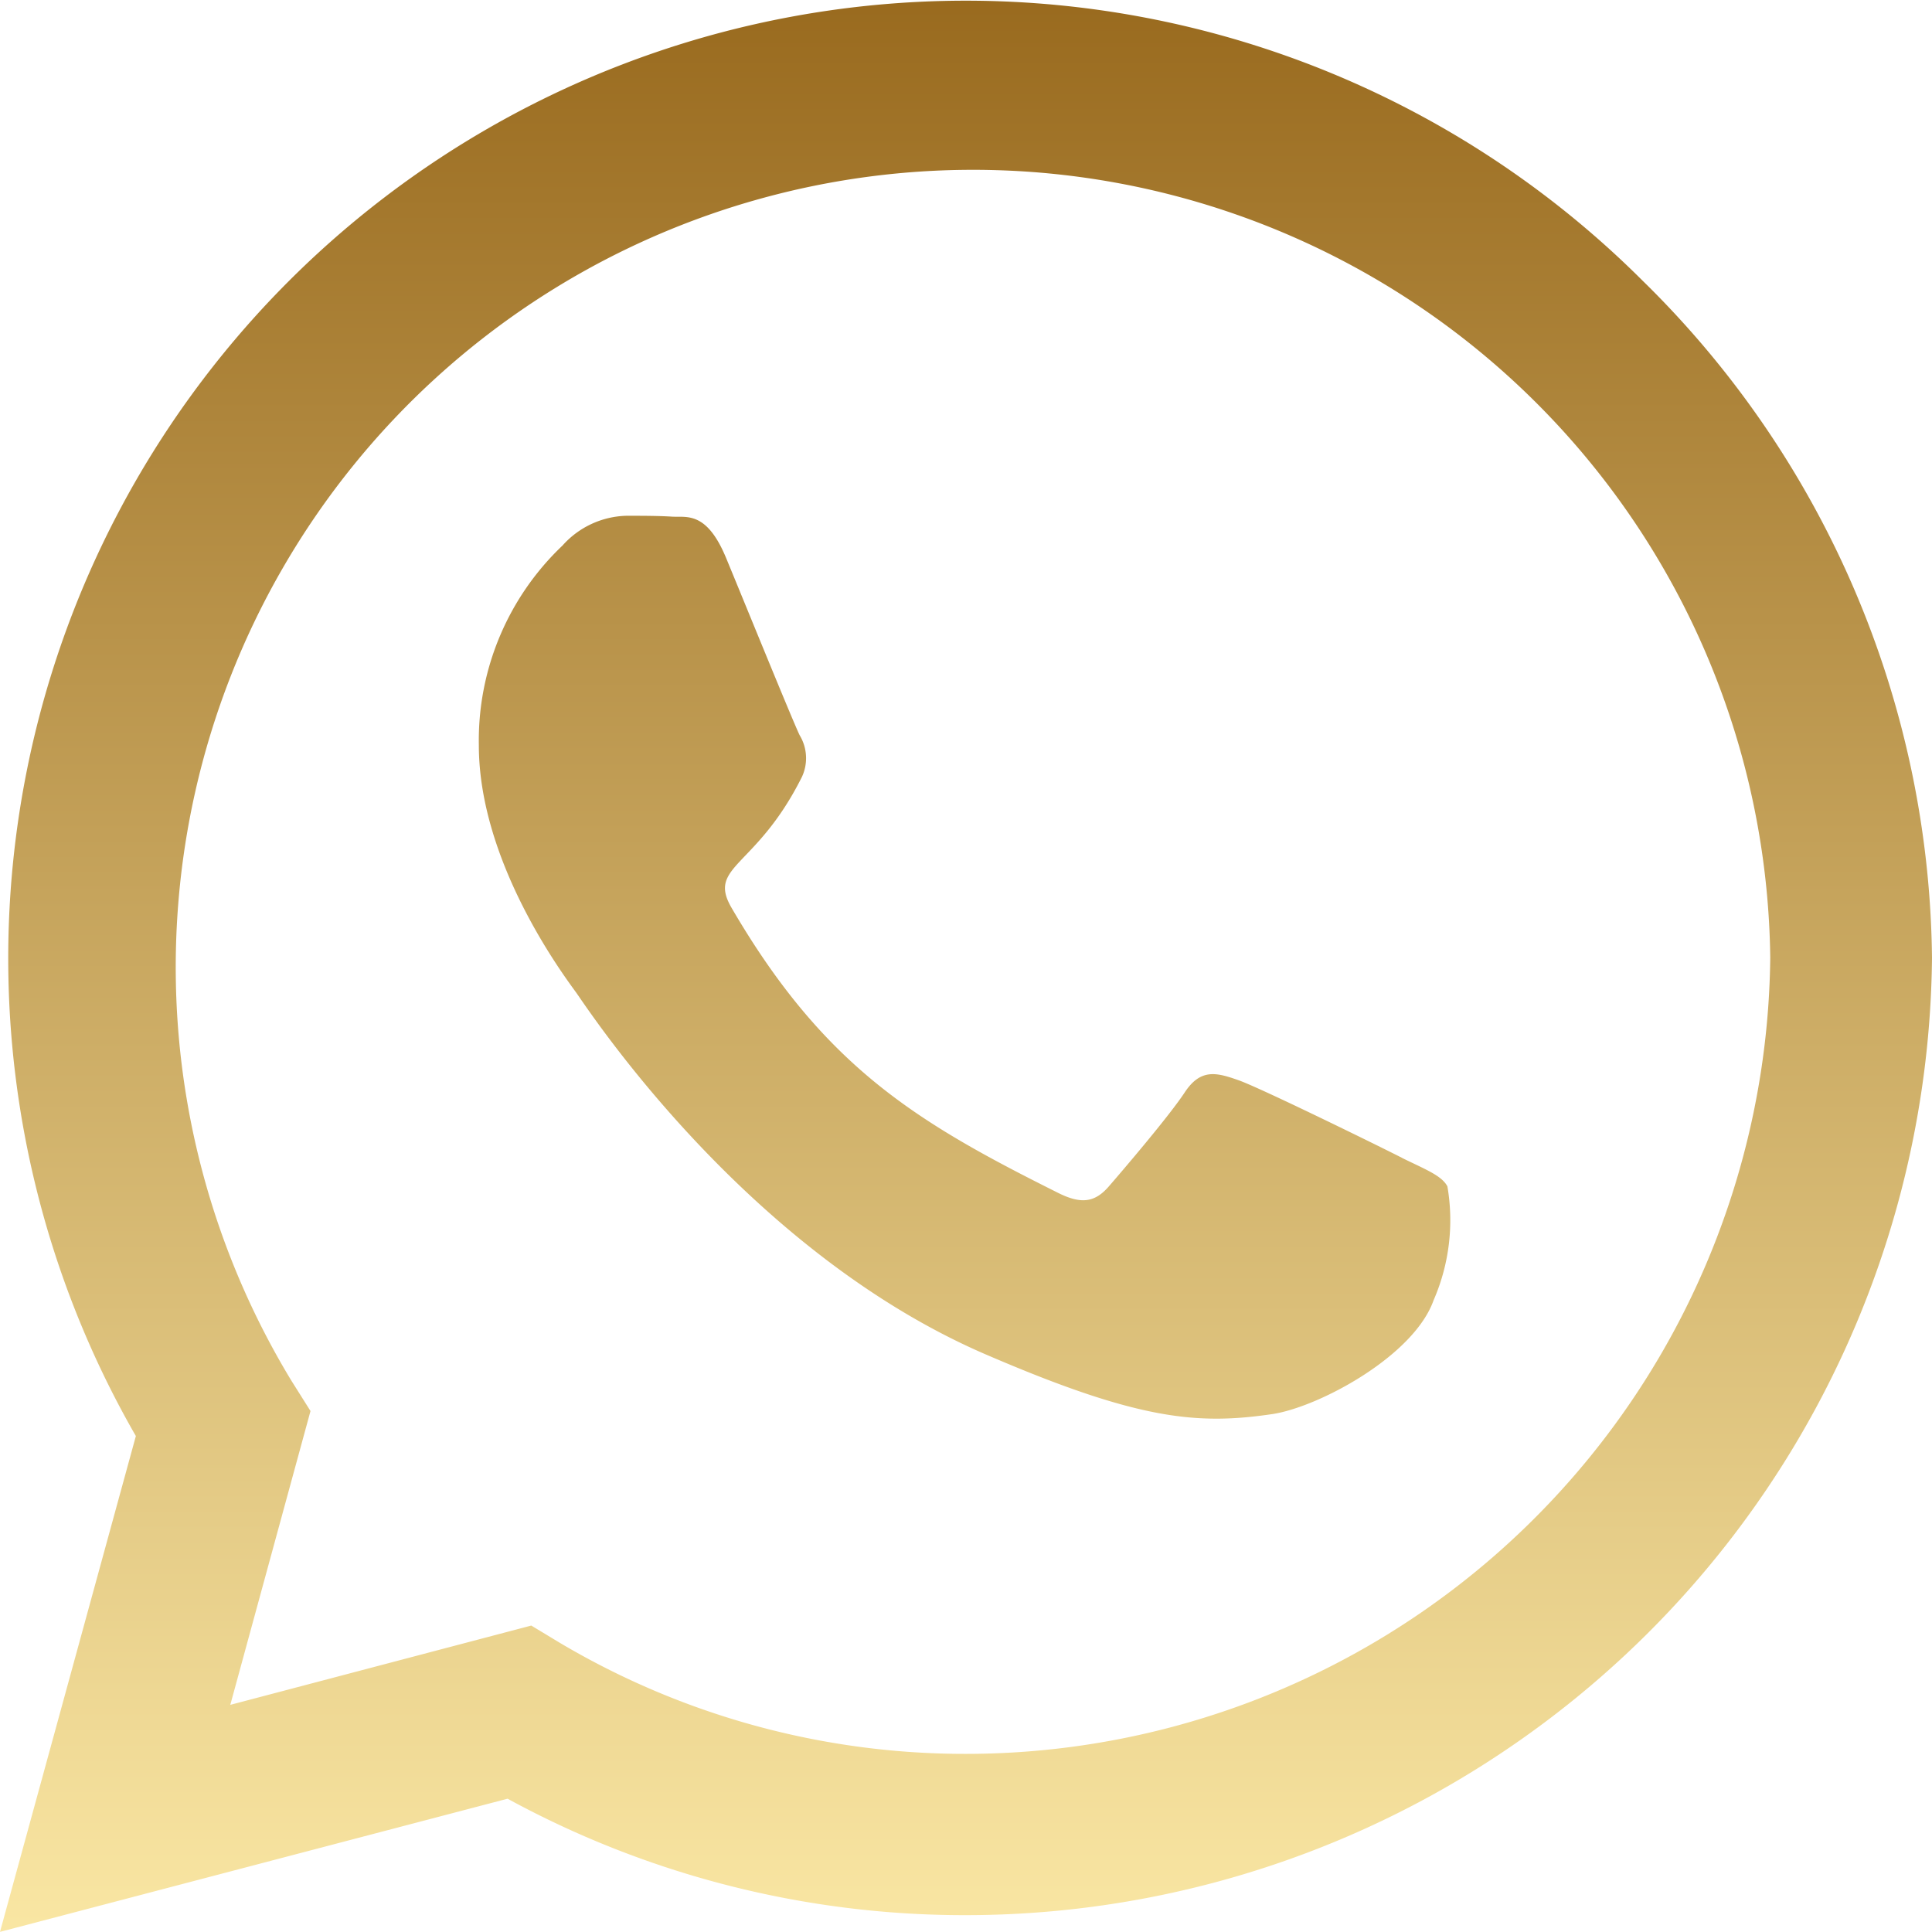
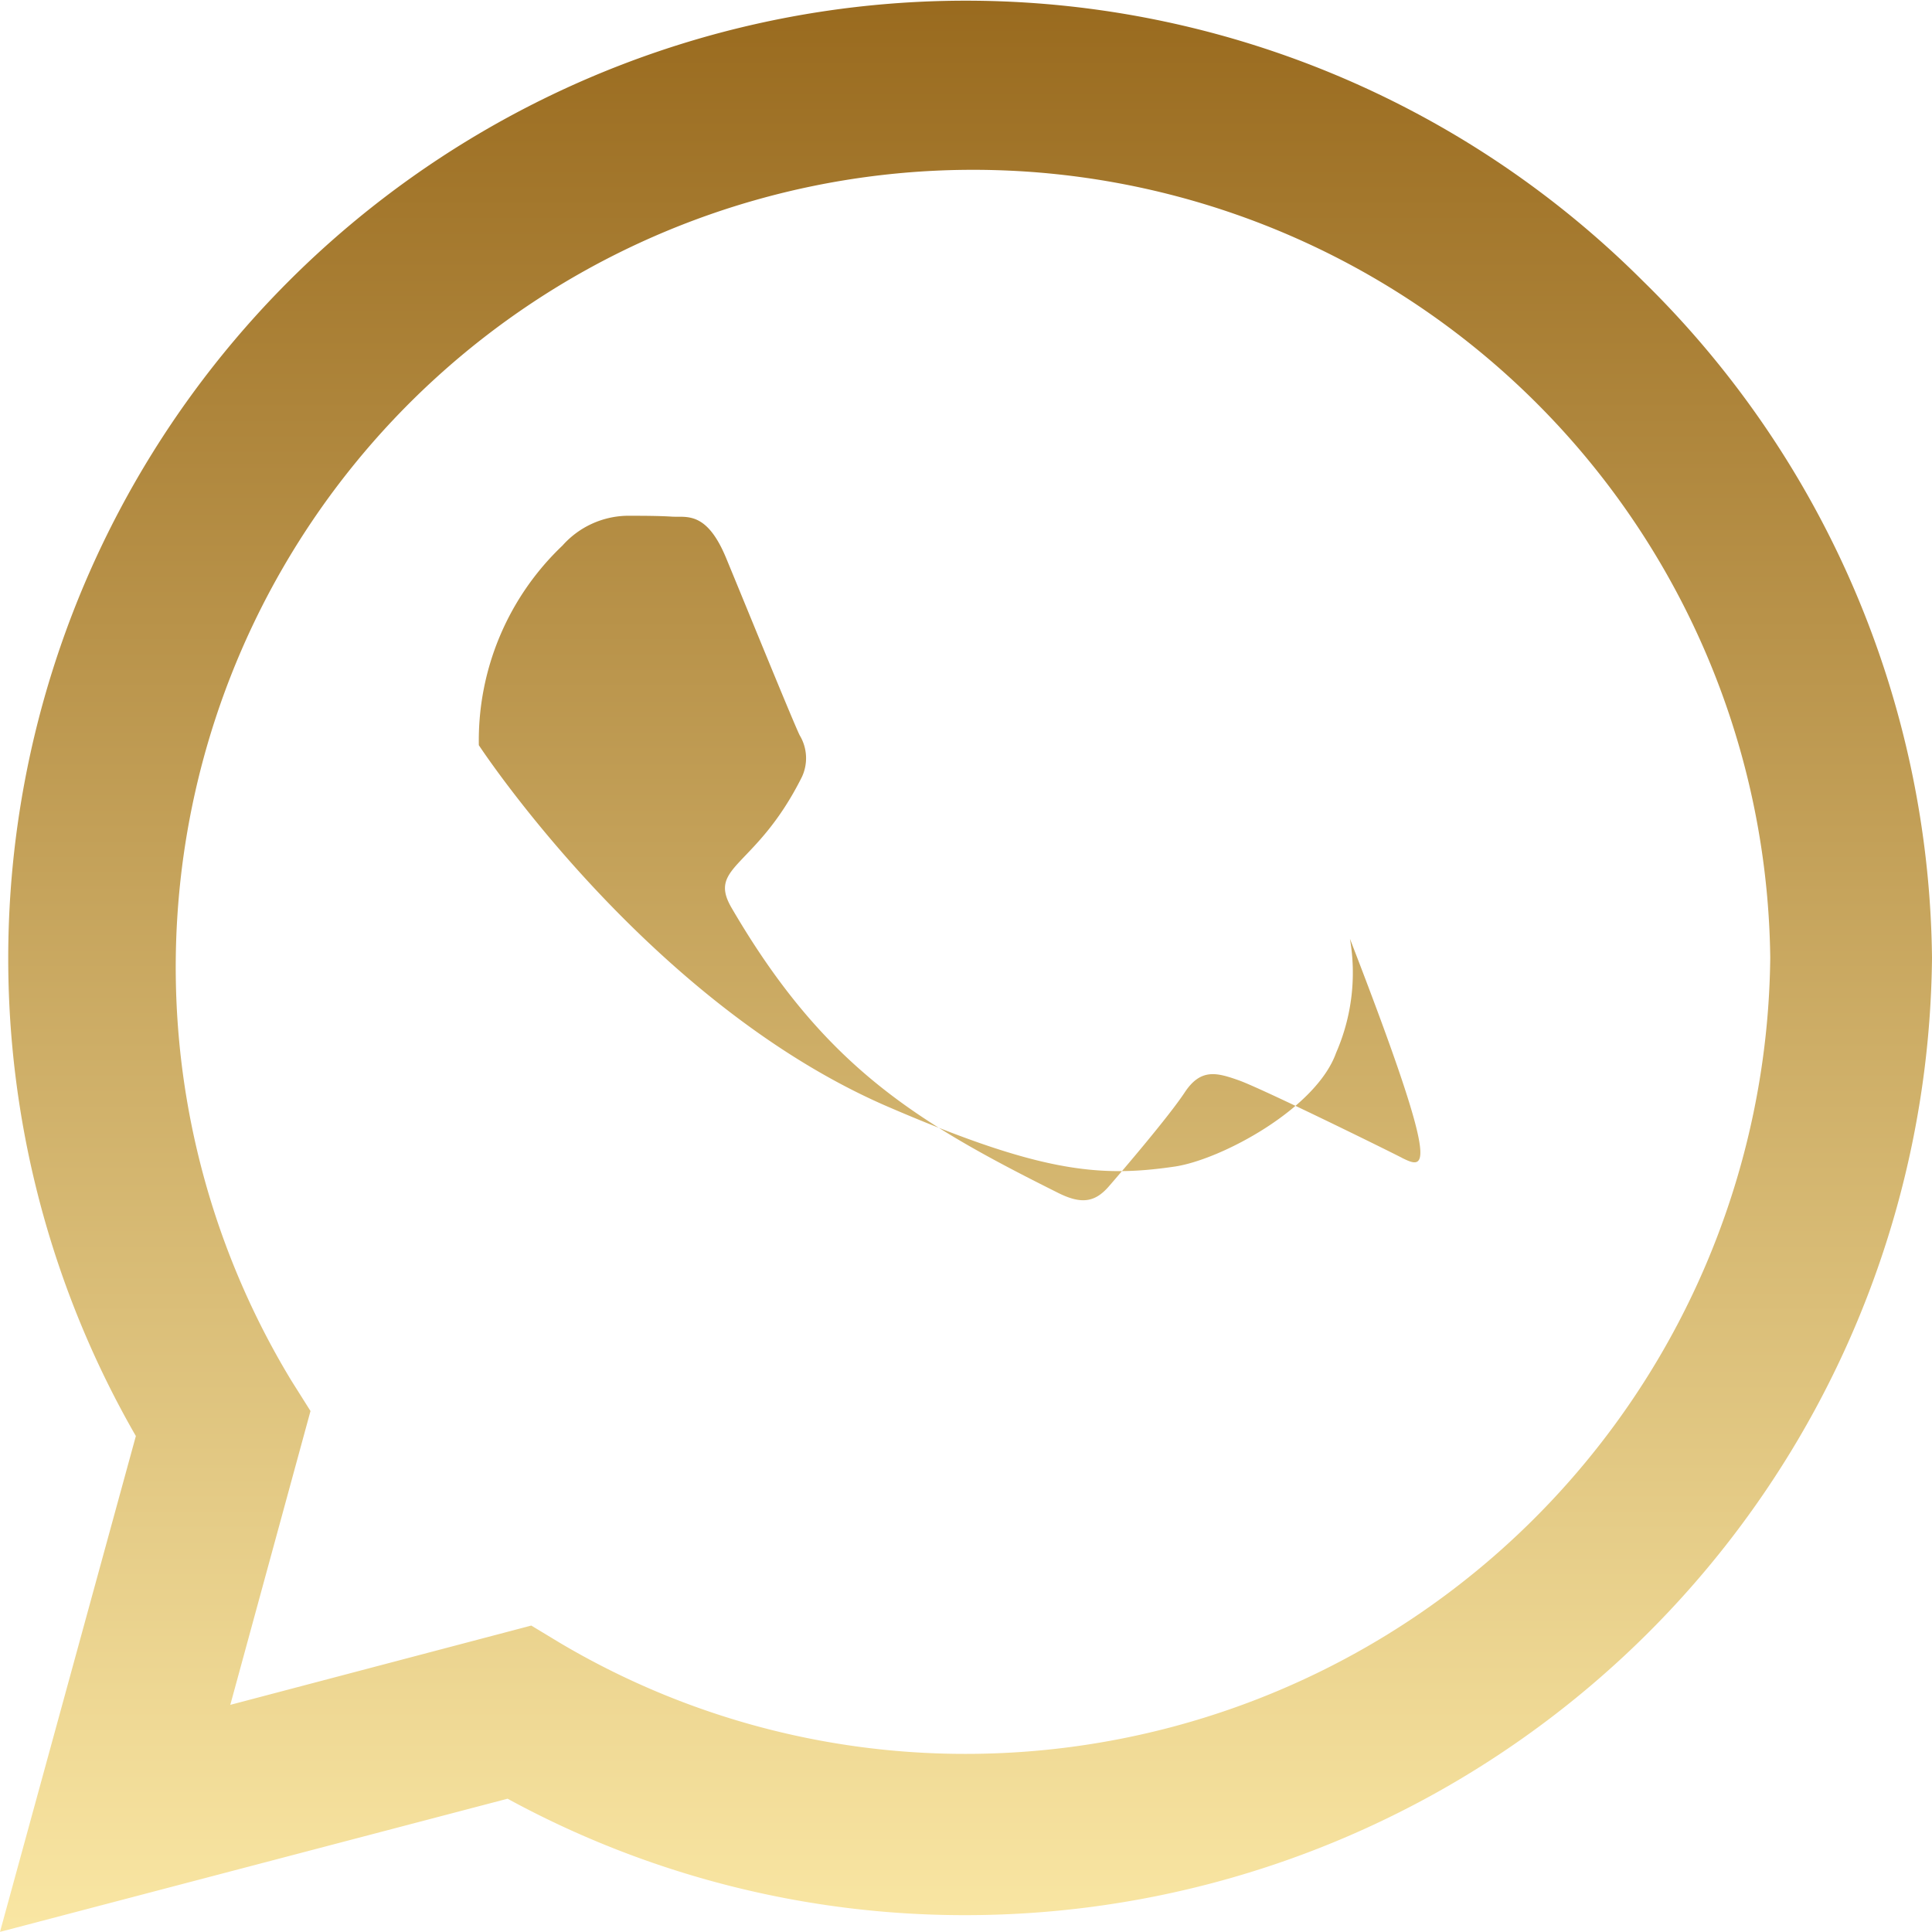
<svg xmlns="http://www.w3.org/2000/svg" width="44.253" height="44.253" viewBox="0 0 44.253 44.253">
  <defs>
    <linearGradient id="linear-gradient-22" x1="0.5" x2="0.5" y2="1" gradientUnits="objectBoundingBox">
      <stop offset="0" stop-color="#996a1e" />
      <stop offset="1" stop-color="#fae7a4" />
    </linearGradient>
  </defs>
-   <path id="Icon_awesome-whatsapp" data-name="Icon awesome-whatsapp" d="M37.625,8.68A21.936,21.936,0,0,0,3.112,35.143L0,46.5,11.626,43.45a21.862,21.862,0,0,0,10.48,2.667h.01A22.14,22.14,0,0,0,44.253,24.189,22.015,22.015,0,0,0,37.625,8.68ZM22.116,42.423a18.194,18.194,0,0,1-9.285-2.539l-.662-.4L5.275,41.3,7.112,34.57l-.435-.691a18.262,18.262,0,1,1,33.871-9.69A18.43,18.43,0,0,1,22.116,42.423Zm10-13.651c-.543-.277-3.24-1.6-3.744-1.778s-.869-.277-1.235.277-1.413,1.778-1.738,2.153-.642.415-1.185.138c-3.22-1.61-5.334-2.874-7.458-6.519-.563-.968.563-.9,1.61-2.993a1.015,1.015,0,0,0-.049-.958c-.138-.277-1.235-2.973-1.689-4.07-.445-1.067-.9-.919-1.235-.938-.316-.02-.682-.02-1.047-.02a2.03,2.03,0,0,0-1.462.682,6.157,6.157,0,0,0-1.916,4.573c0,2.7,1.966,5.3,2.232,5.67s3.862,5.9,9.364,8.278c3.477,1.5,4.84,1.63,6.579,1.373,1.057-.158,3.24-1.324,3.694-2.608a4.583,4.583,0,0,0,.316-2.608C33.022,29.177,32.656,29.039,32.113,28.772Z" transform="translate(0 -2.25)" fill="url(#linear-gradient-22)" />
+   <path id="Icon_awesome-whatsapp" data-name="Icon awesome-whatsapp" d="M37.625,8.68A21.936,21.936,0,0,0,3.112,35.143L0,46.5,11.626,43.45a21.862,21.862,0,0,0,10.48,2.667h.01A22.14,22.14,0,0,0,44.253,24.189,22.015,22.015,0,0,0,37.625,8.68ZM22.116,42.423a18.194,18.194,0,0,1-9.285-2.539l-.662-.4L5.275,41.3,7.112,34.57l-.435-.691a18.262,18.262,0,1,1,33.871-9.69A18.43,18.43,0,0,1,22.116,42.423Zm10-13.651c-.543-.277-3.24-1.6-3.744-1.778s-.869-.277-1.235.277-1.413,1.778-1.738,2.153-.642.415-1.185.138c-3.22-1.61-5.334-2.874-7.458-6.519-.563-.968.563-.9,1.61-2.993a1.015,1.015,0,0,0-.049-.958c-.138-.277-1.235-2.973-1.689-4.07-.445-1.067-.9-.919-1.235-.938-.316-.02-.682-.02-1.047-.02a2.03,2.03,0,0,0-1.462.682,6.157,6.157,0,0,0-1.916,4.573s3.862,5.9,9.364,8.278c3.477,1.5,4.84,1.63,6.579,1.373,1.057-.158,3.24-1.324,3.694-2.608a4.583,4.583,0,0,0,.316-2.608C33.022,29.177,32.656,29.039,32.113,28.772Z" transform="translate(0 -2.25)" fill="url(#linear-gradient-22)" />
</svg>